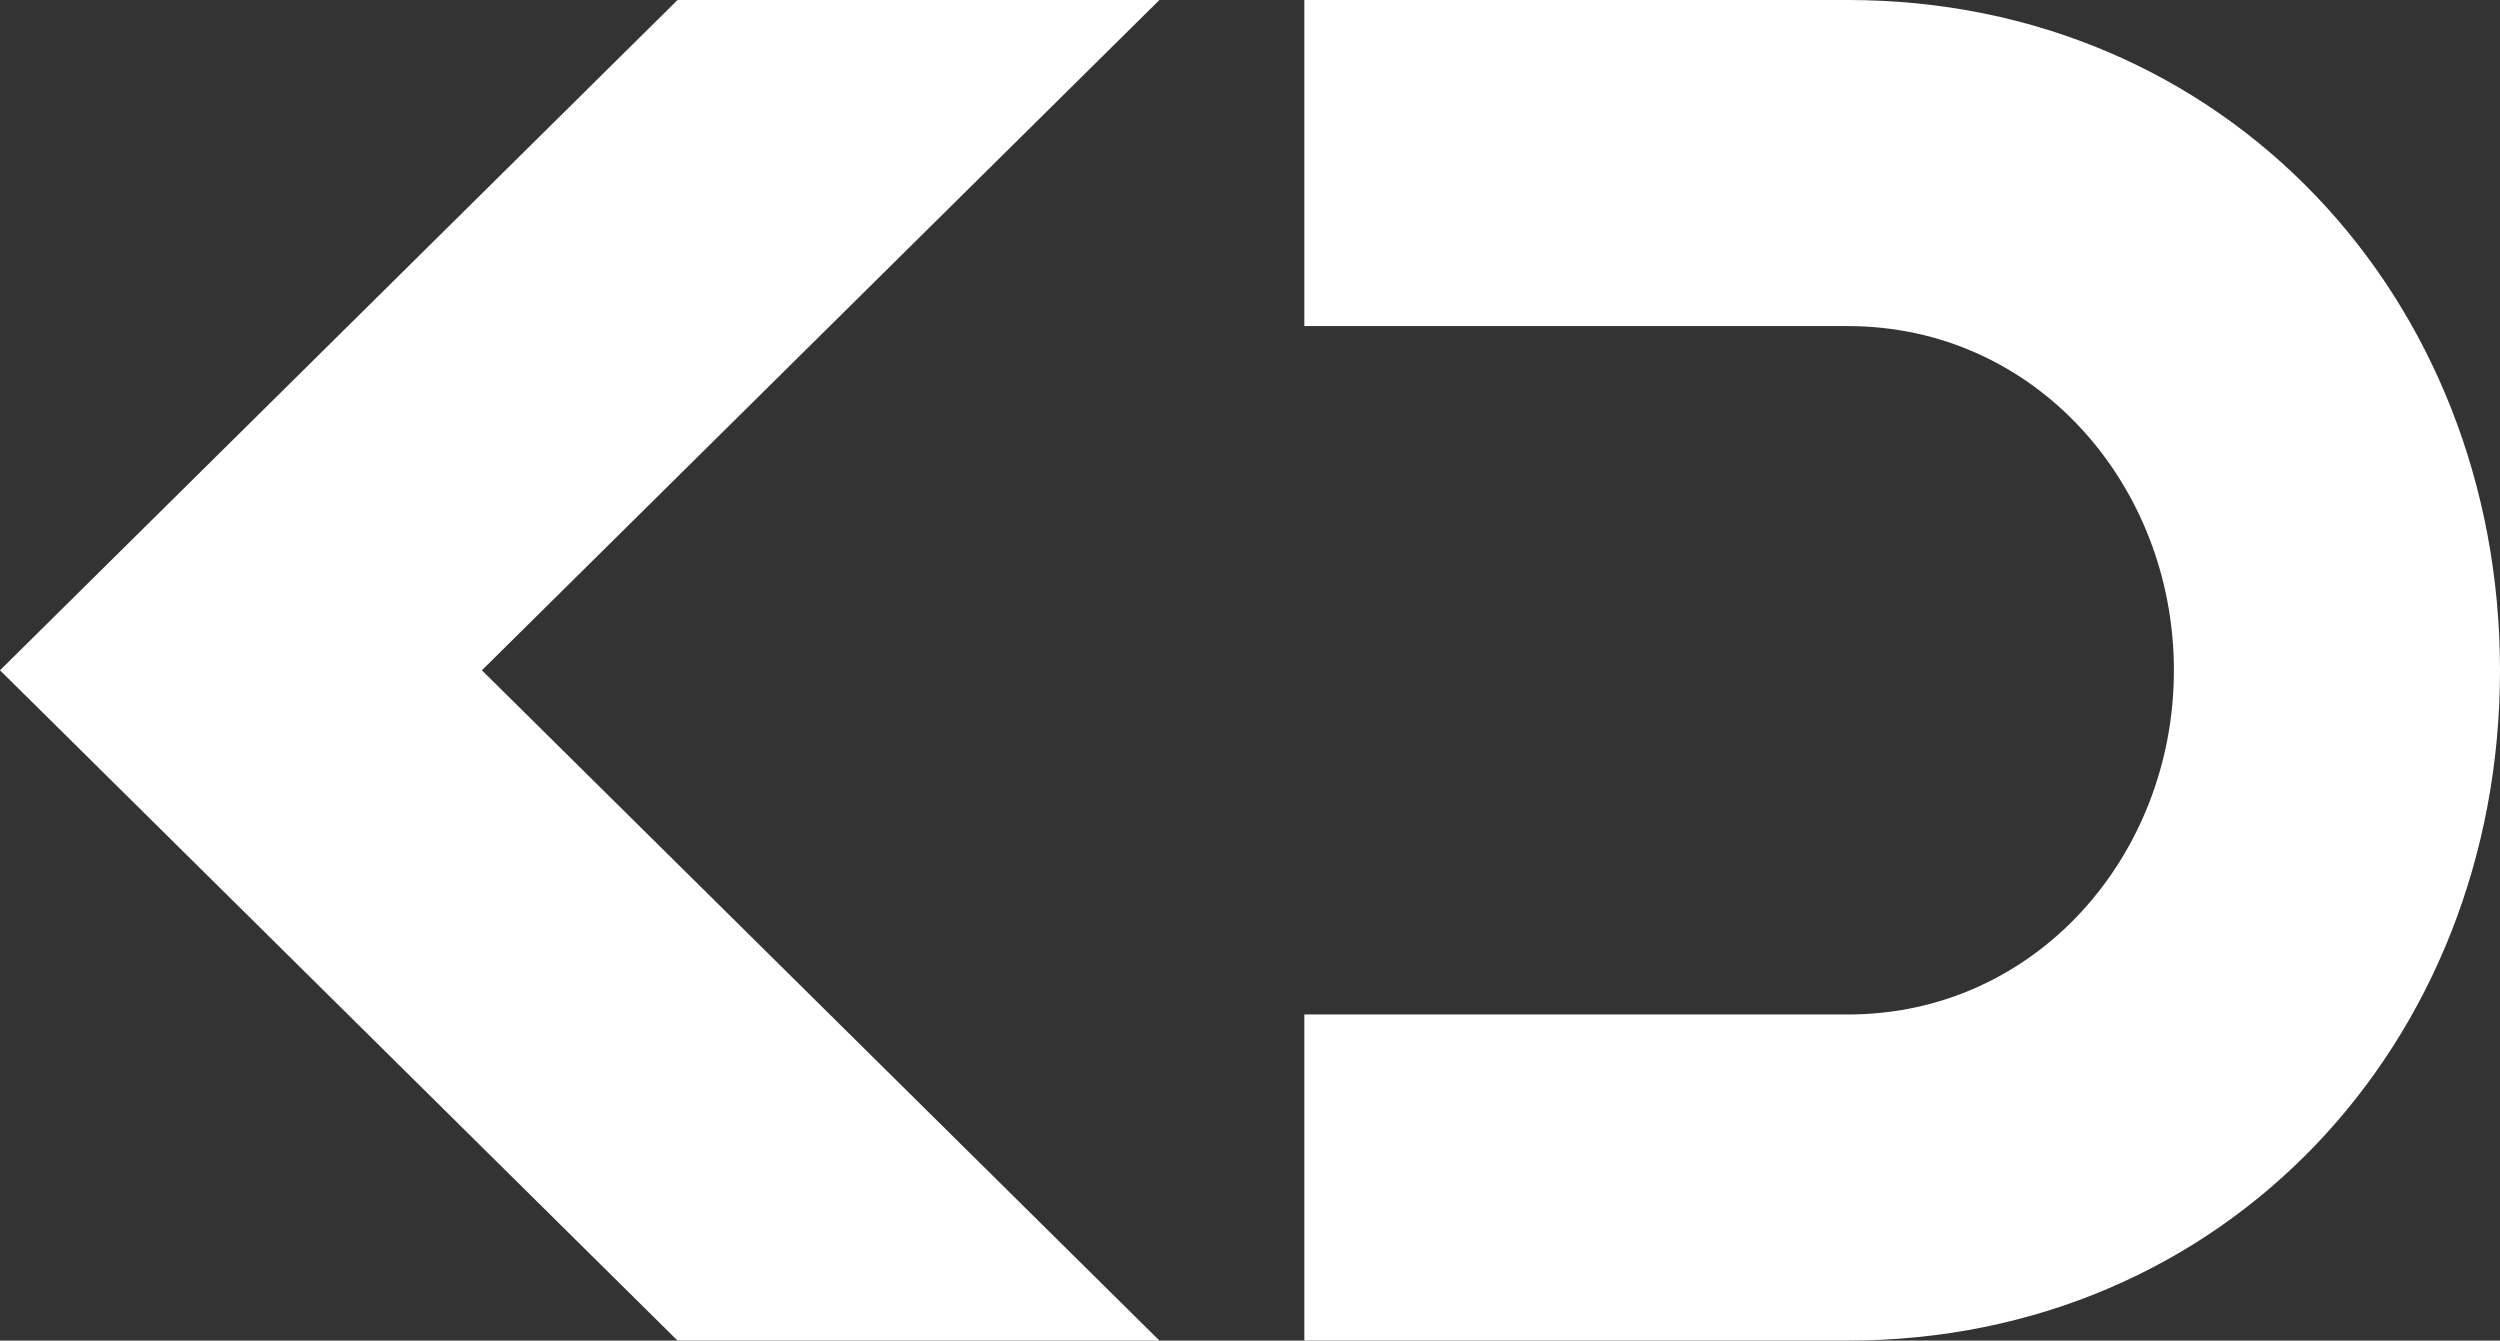
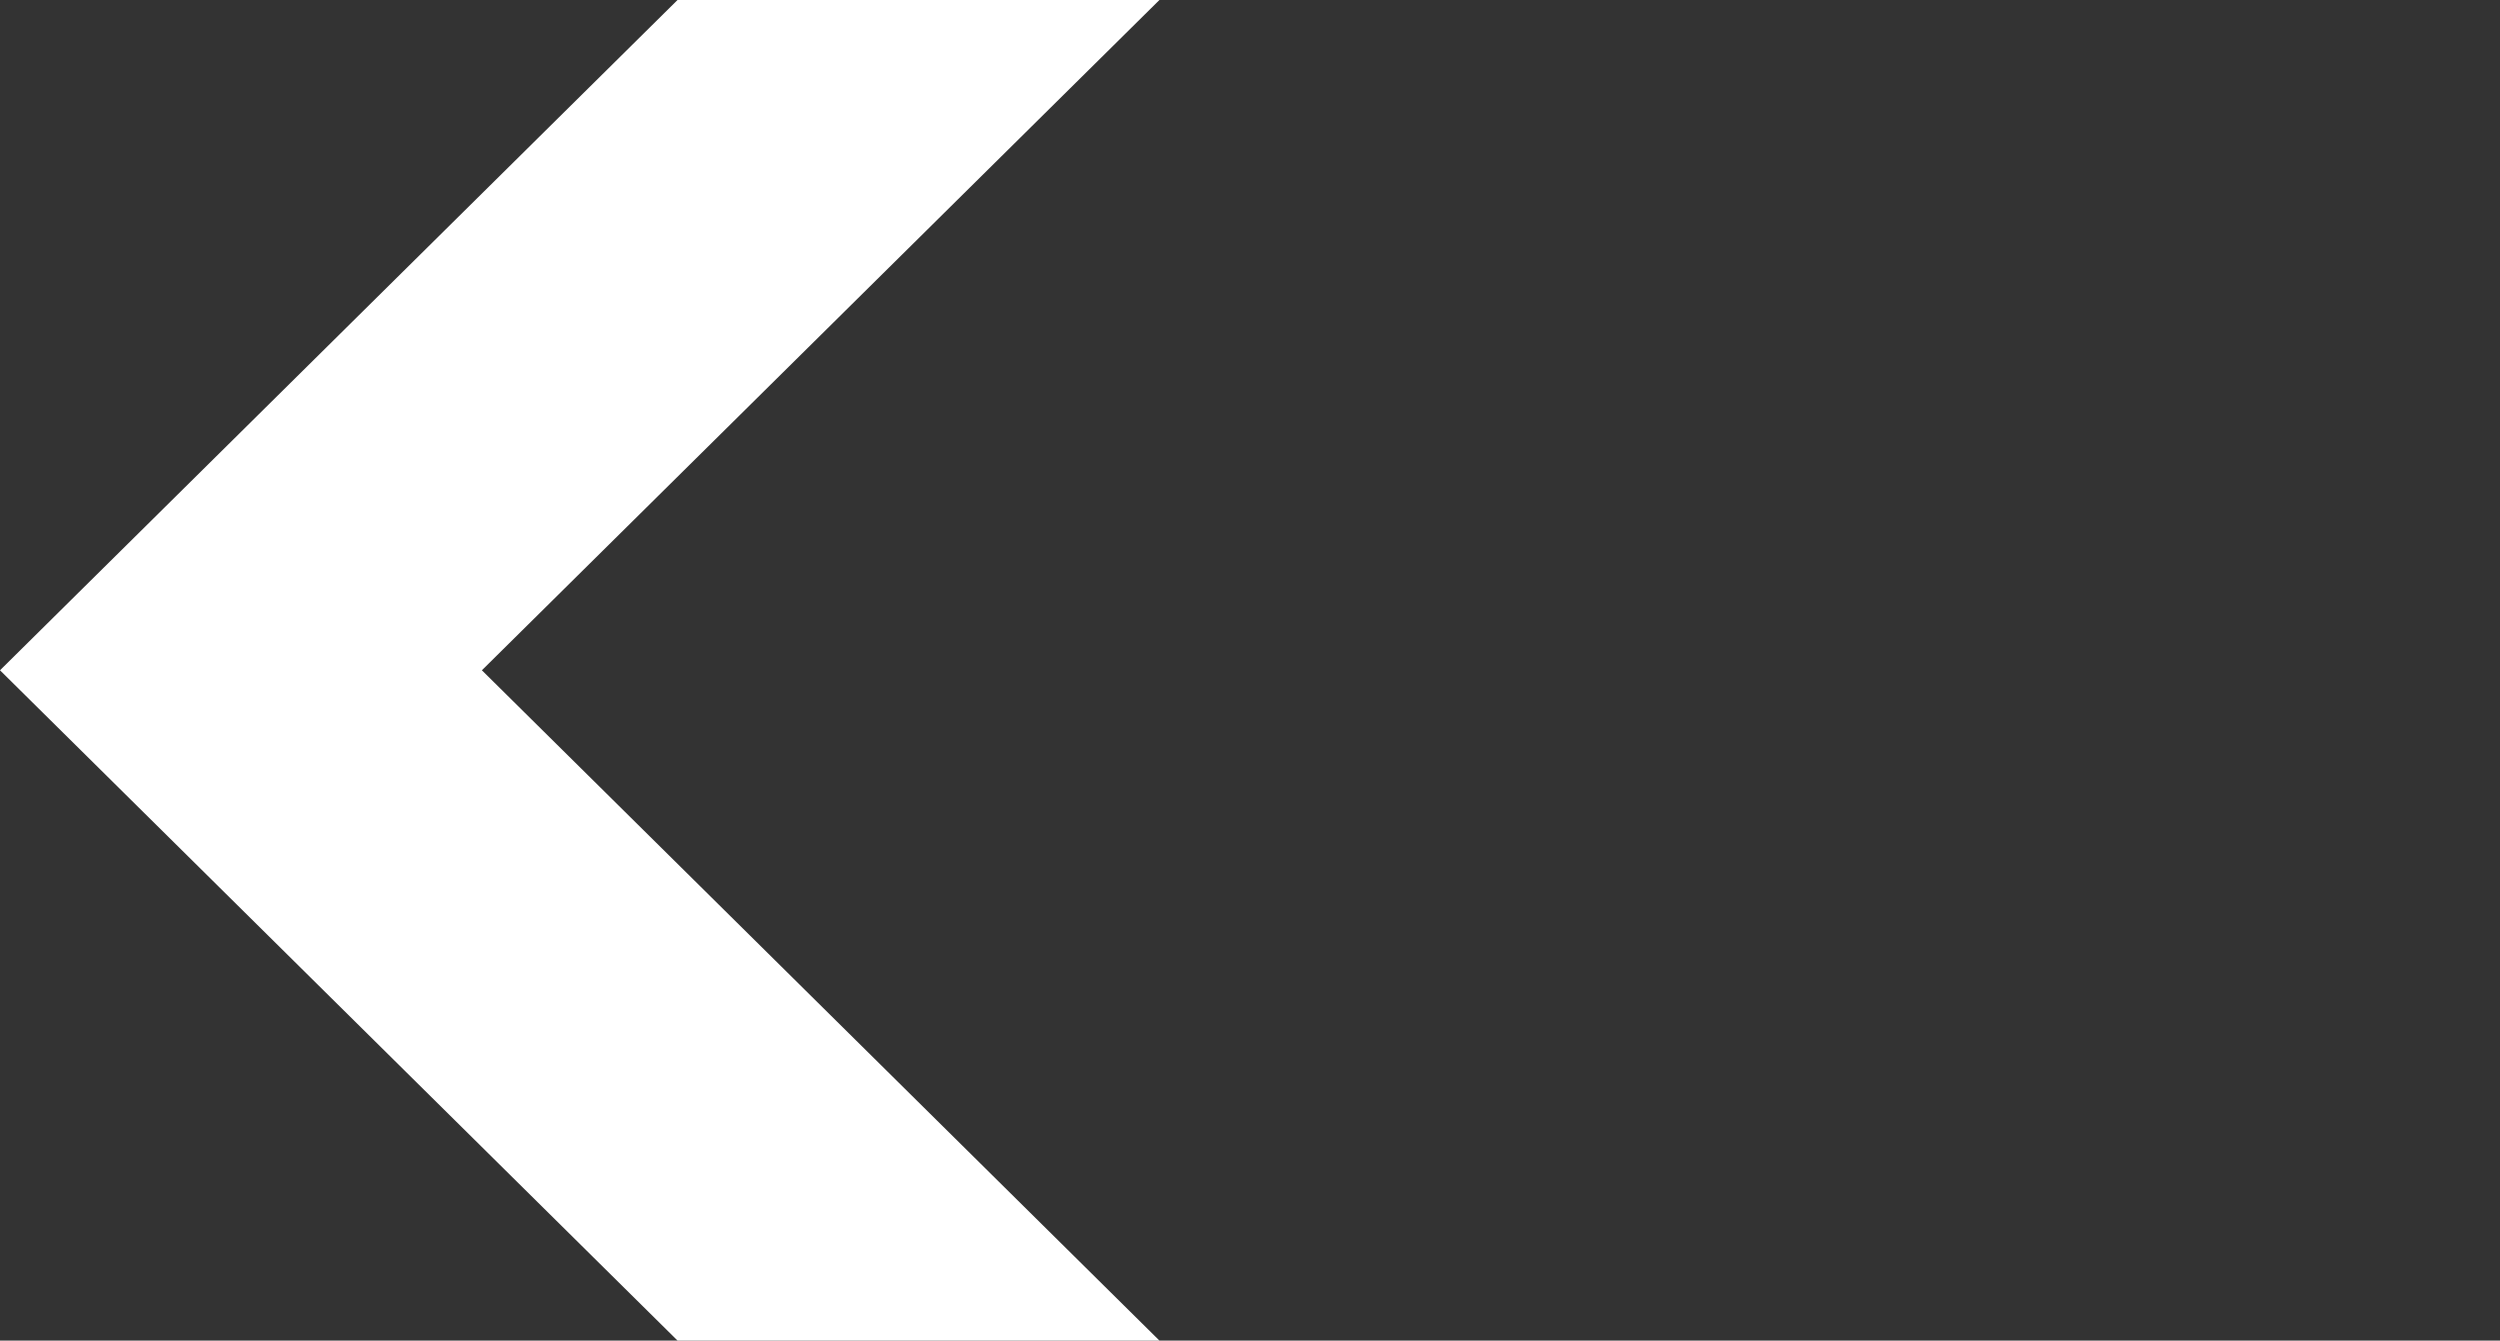
<svg xmlns="http://www.w3.org/2000/svg" version="1.1" id="Layer_1" x="0px" y="0px" viewBox="0 0 69 37" style="enable-background:new 0 0 69 37;" xml:space="preserve">
  <rect x="0" y="0" width="69" height="37" fill="#333333" stroke="none" />
  <style type="text/css">
	.st0{fill:#FFFFFF;}
</style>
  <g>
-     <path class="st0" d="M51,0H36v9h15c5.2,0,9,4.4,9,9.5S56.2,28,51,28H36v9h15c10.4,0,18-8.2,18-18.5S61.4,0,51,0z" />
    <polygon class="st0" points="32,0 18.7,0 0,18.5 18.7,37 32,37 13.3,18.5  " />
  </g>
</svg>